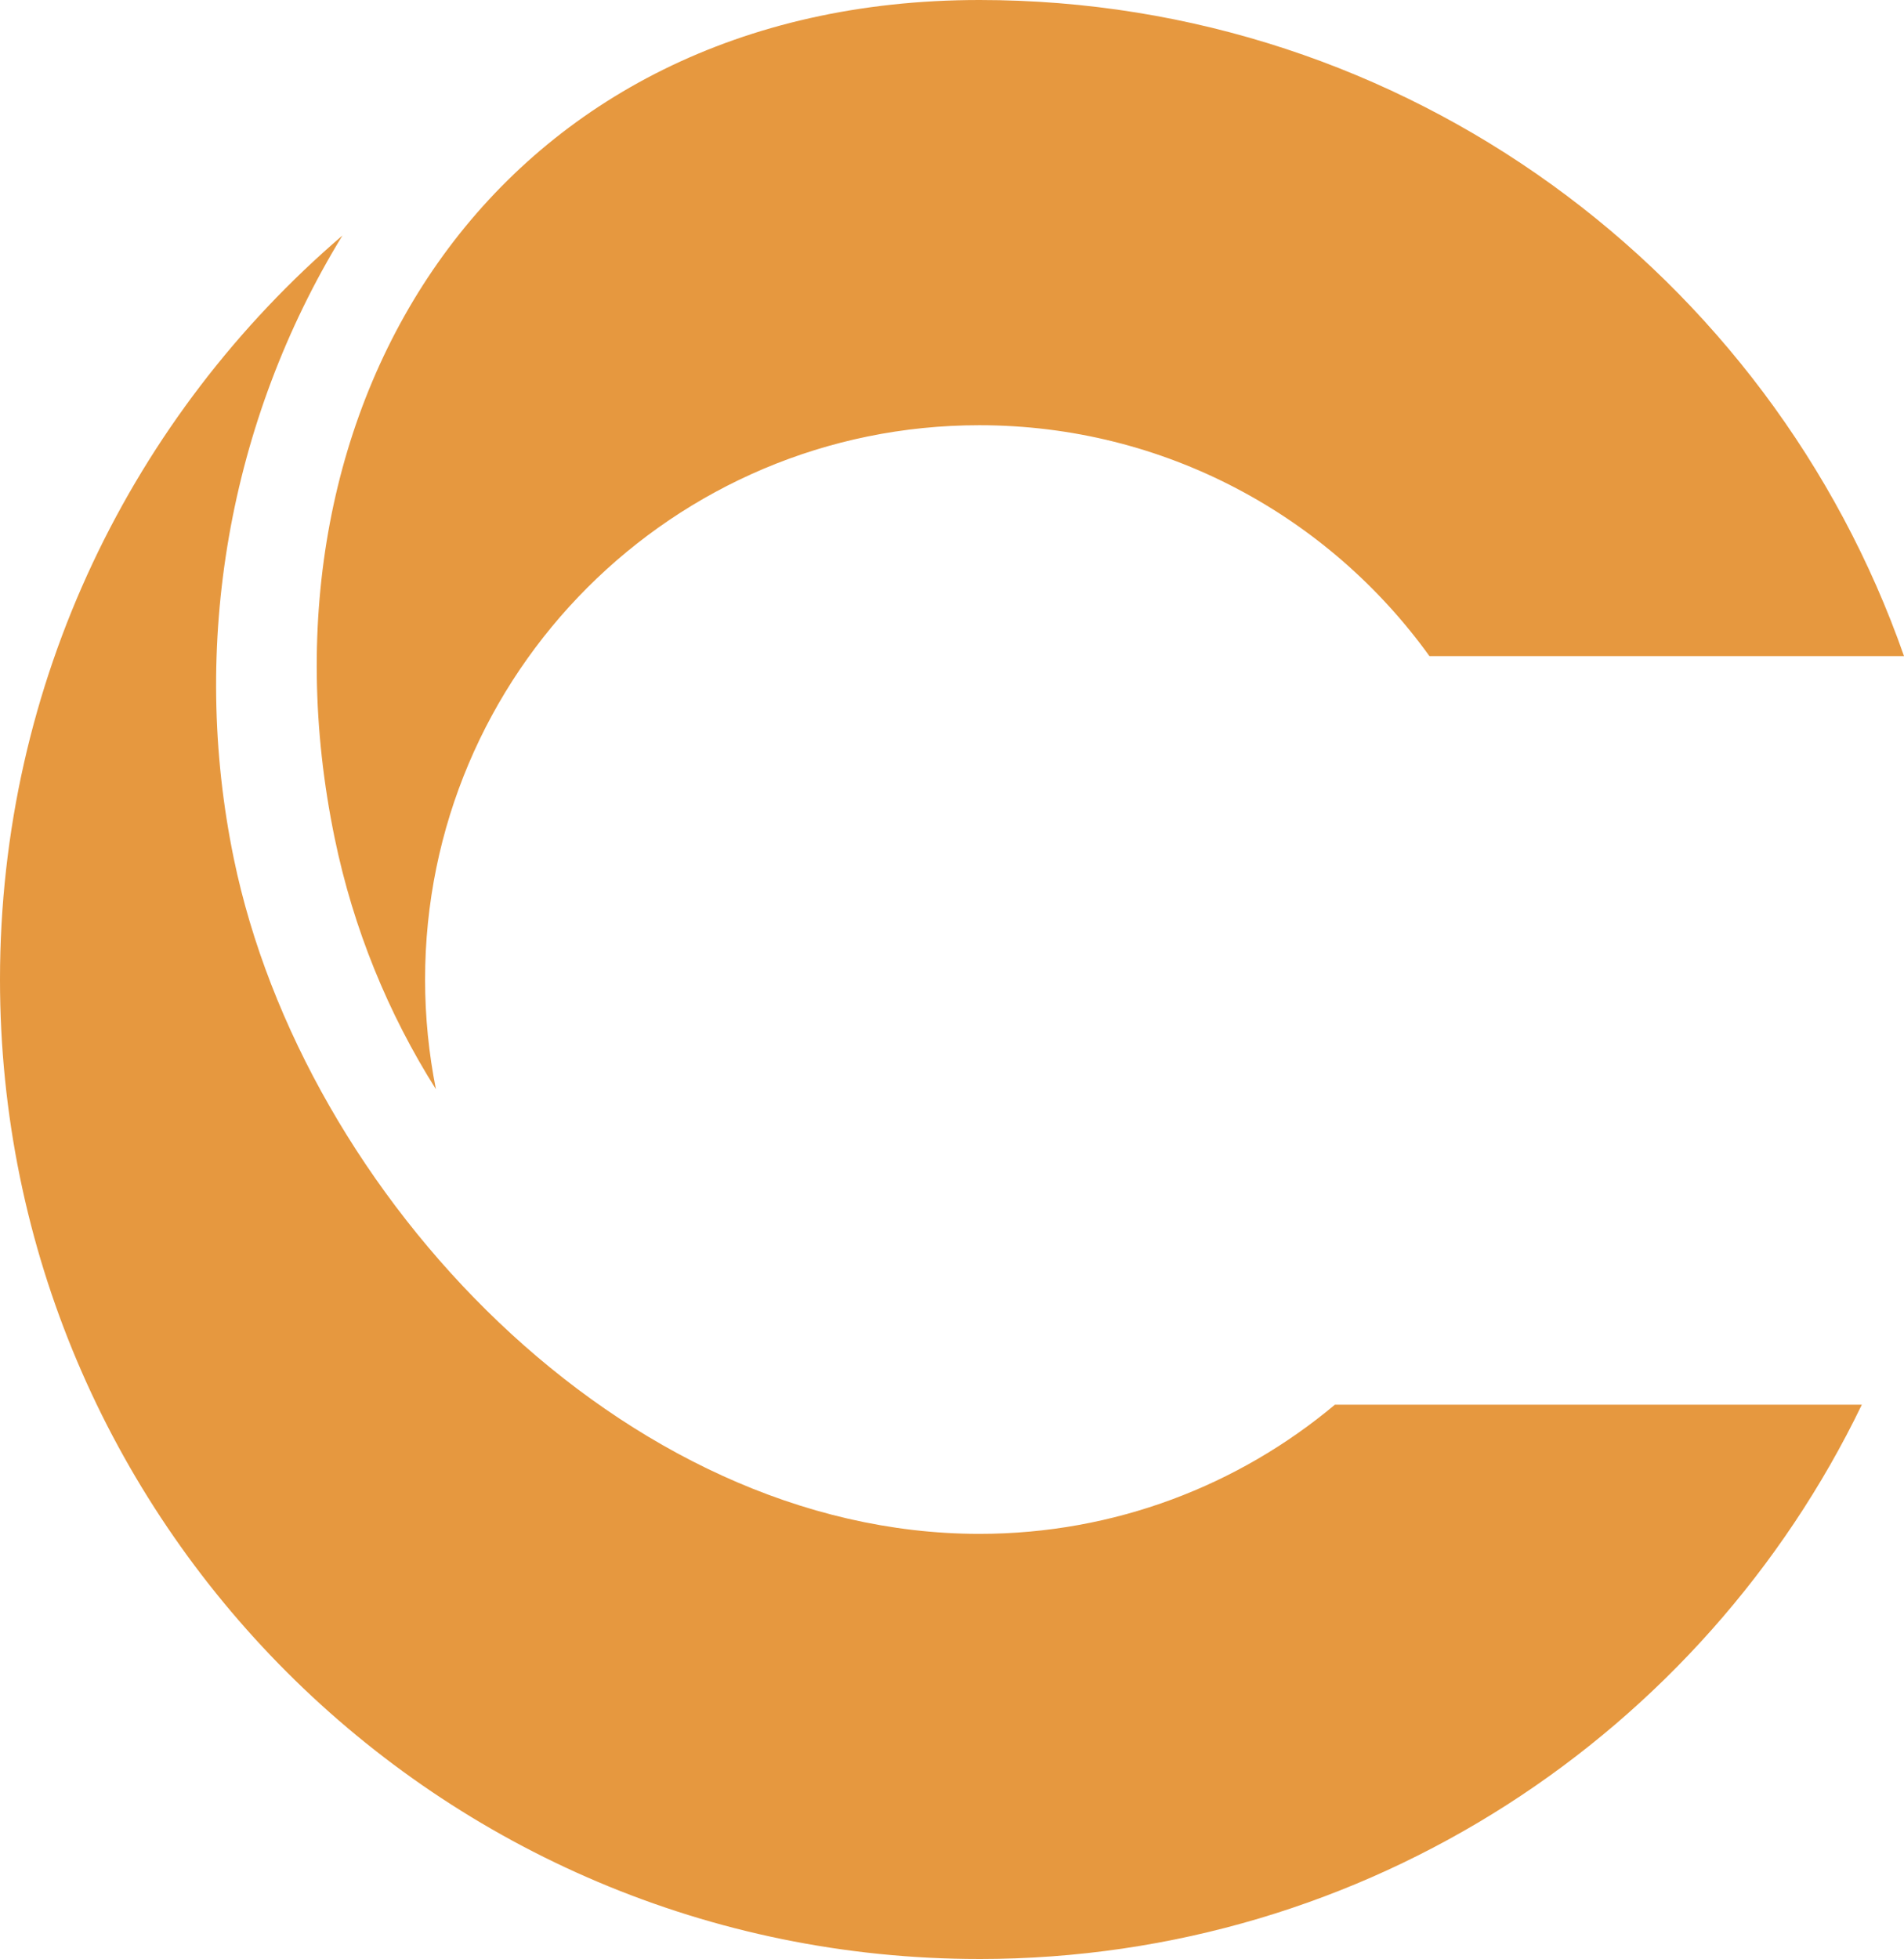
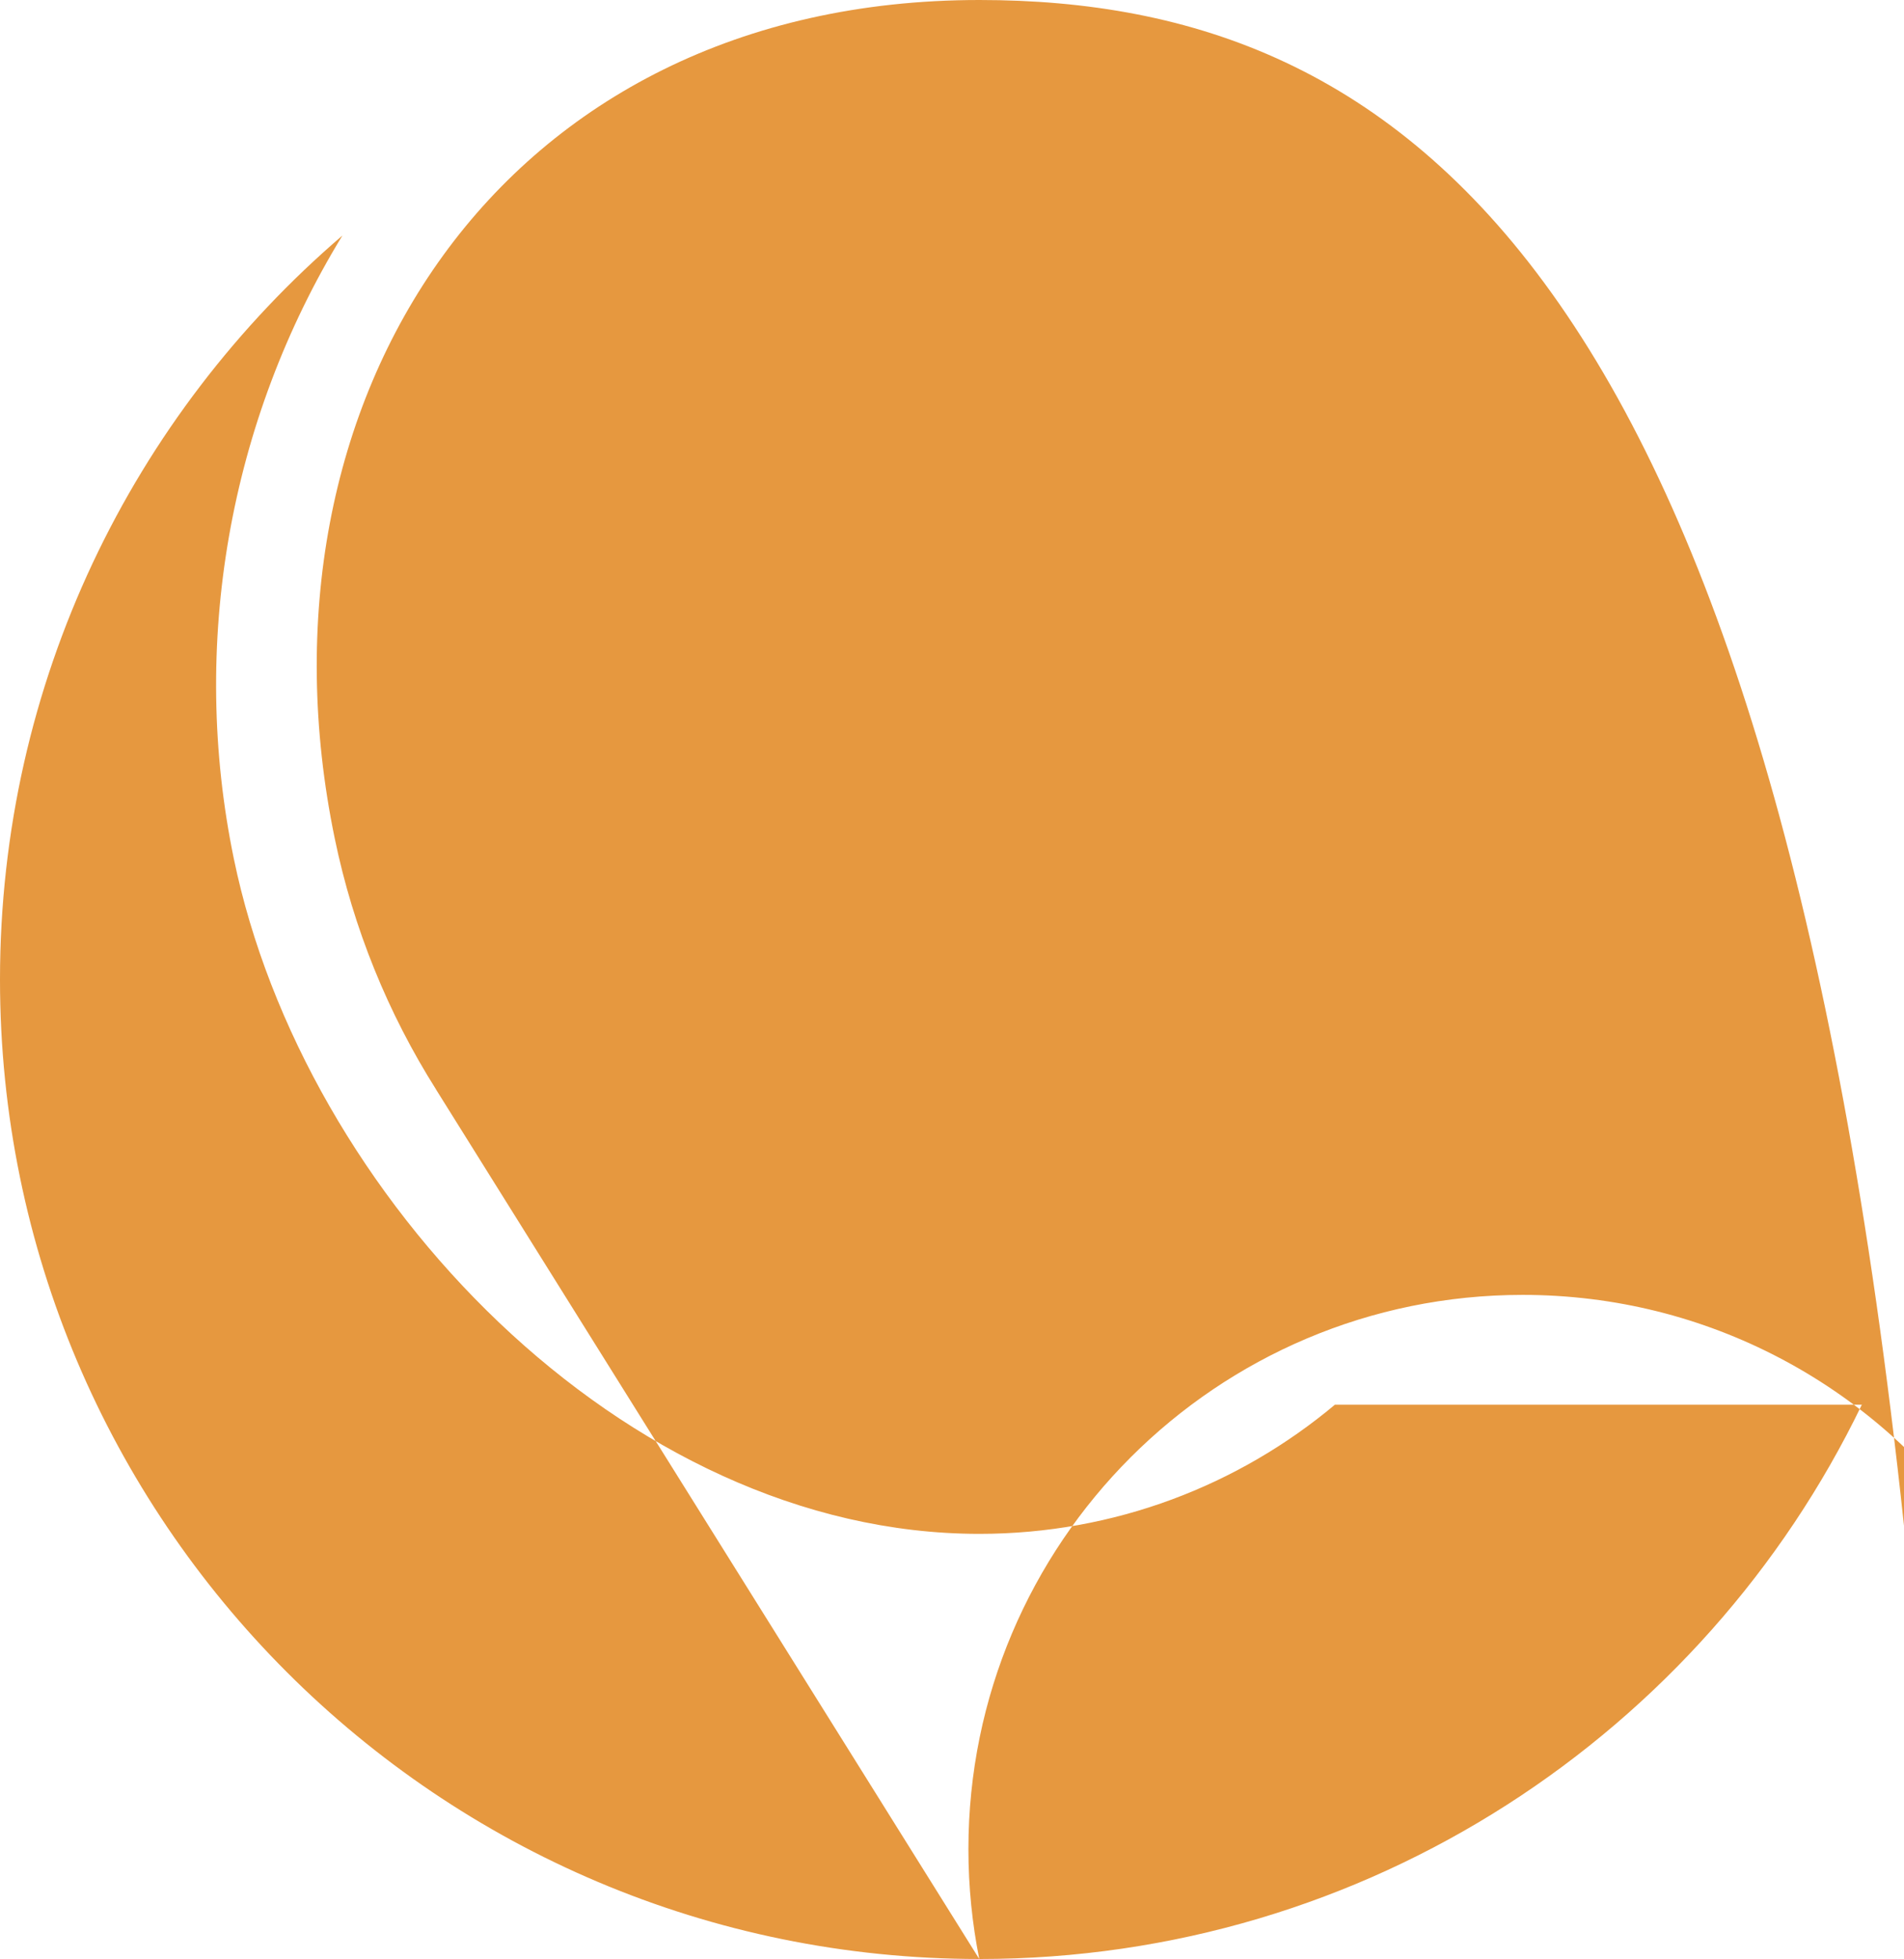
<svg xmlns="http://www.w3.org/2000/svg" data-bbox="0 0 1280 1316.87" viewBox="0 0 1280 1316.87" data-type="color">
  <g>
-     <path d="M658.33 1316.87c261.21 0 486.9-152.14 593.33-372.62H897.43c-64.68 54.18-148.06 86.83-239.02 86.83-239.55 0-454.5-227.57-501.21-453.83-29.69-143.73-3.4-293.98 73-418.92C89.28 279.07 0 458.35 0 658.46c0 363.64 294.76 658.4 658.41 658.4h-.08Zm-365.26-584.6c-4.76-23.88-7.3-48.56-7.3-73.81 0-205.79 166.84-372.62 372.6-372.62 124.64 0 234.92 61.21 302.59 155.18H1280C1190.18 184.21 945.87 0 658.41 0c-322.8 0-493.99 269.99-433.42 563.39 12.59 61.05 36.01 118.01 68.08 168.83v.05Z" fill="#e6983f" fill-rule="evenodd" data-color="1" />
+     <path d="M658.33 1316.87c261.21 0 486.9-152.14 593.33-372.62H897.43c-64.68 54.18-148.06 86.83-239.02 86.83-239.55 0-454.5-227.57-501.21-453.83-29.69-143.73-3.4-293.98 73-418.92C89.28 279.07 0 458.35 0 658.46c0 363.64 294.76 658.4 658.41 658.4h-.08Zc-4.76-23.88-7.3-48.56-7.3-73.81 0-205.79 166.84-372.62 372.6-372.62 124.64 0 234.92 61.21 302.59 155.18H1280C1190.18 184.21 945.87 0 658.41 0c-322.8 0-493.99 269.99-433.42 563.39 12.59 61.05 36.01 118.01 68.08 168.83v.05Z" fill="#e6983f" fill-rule="evenodd" data-color="1" />
  </g>
</svg>